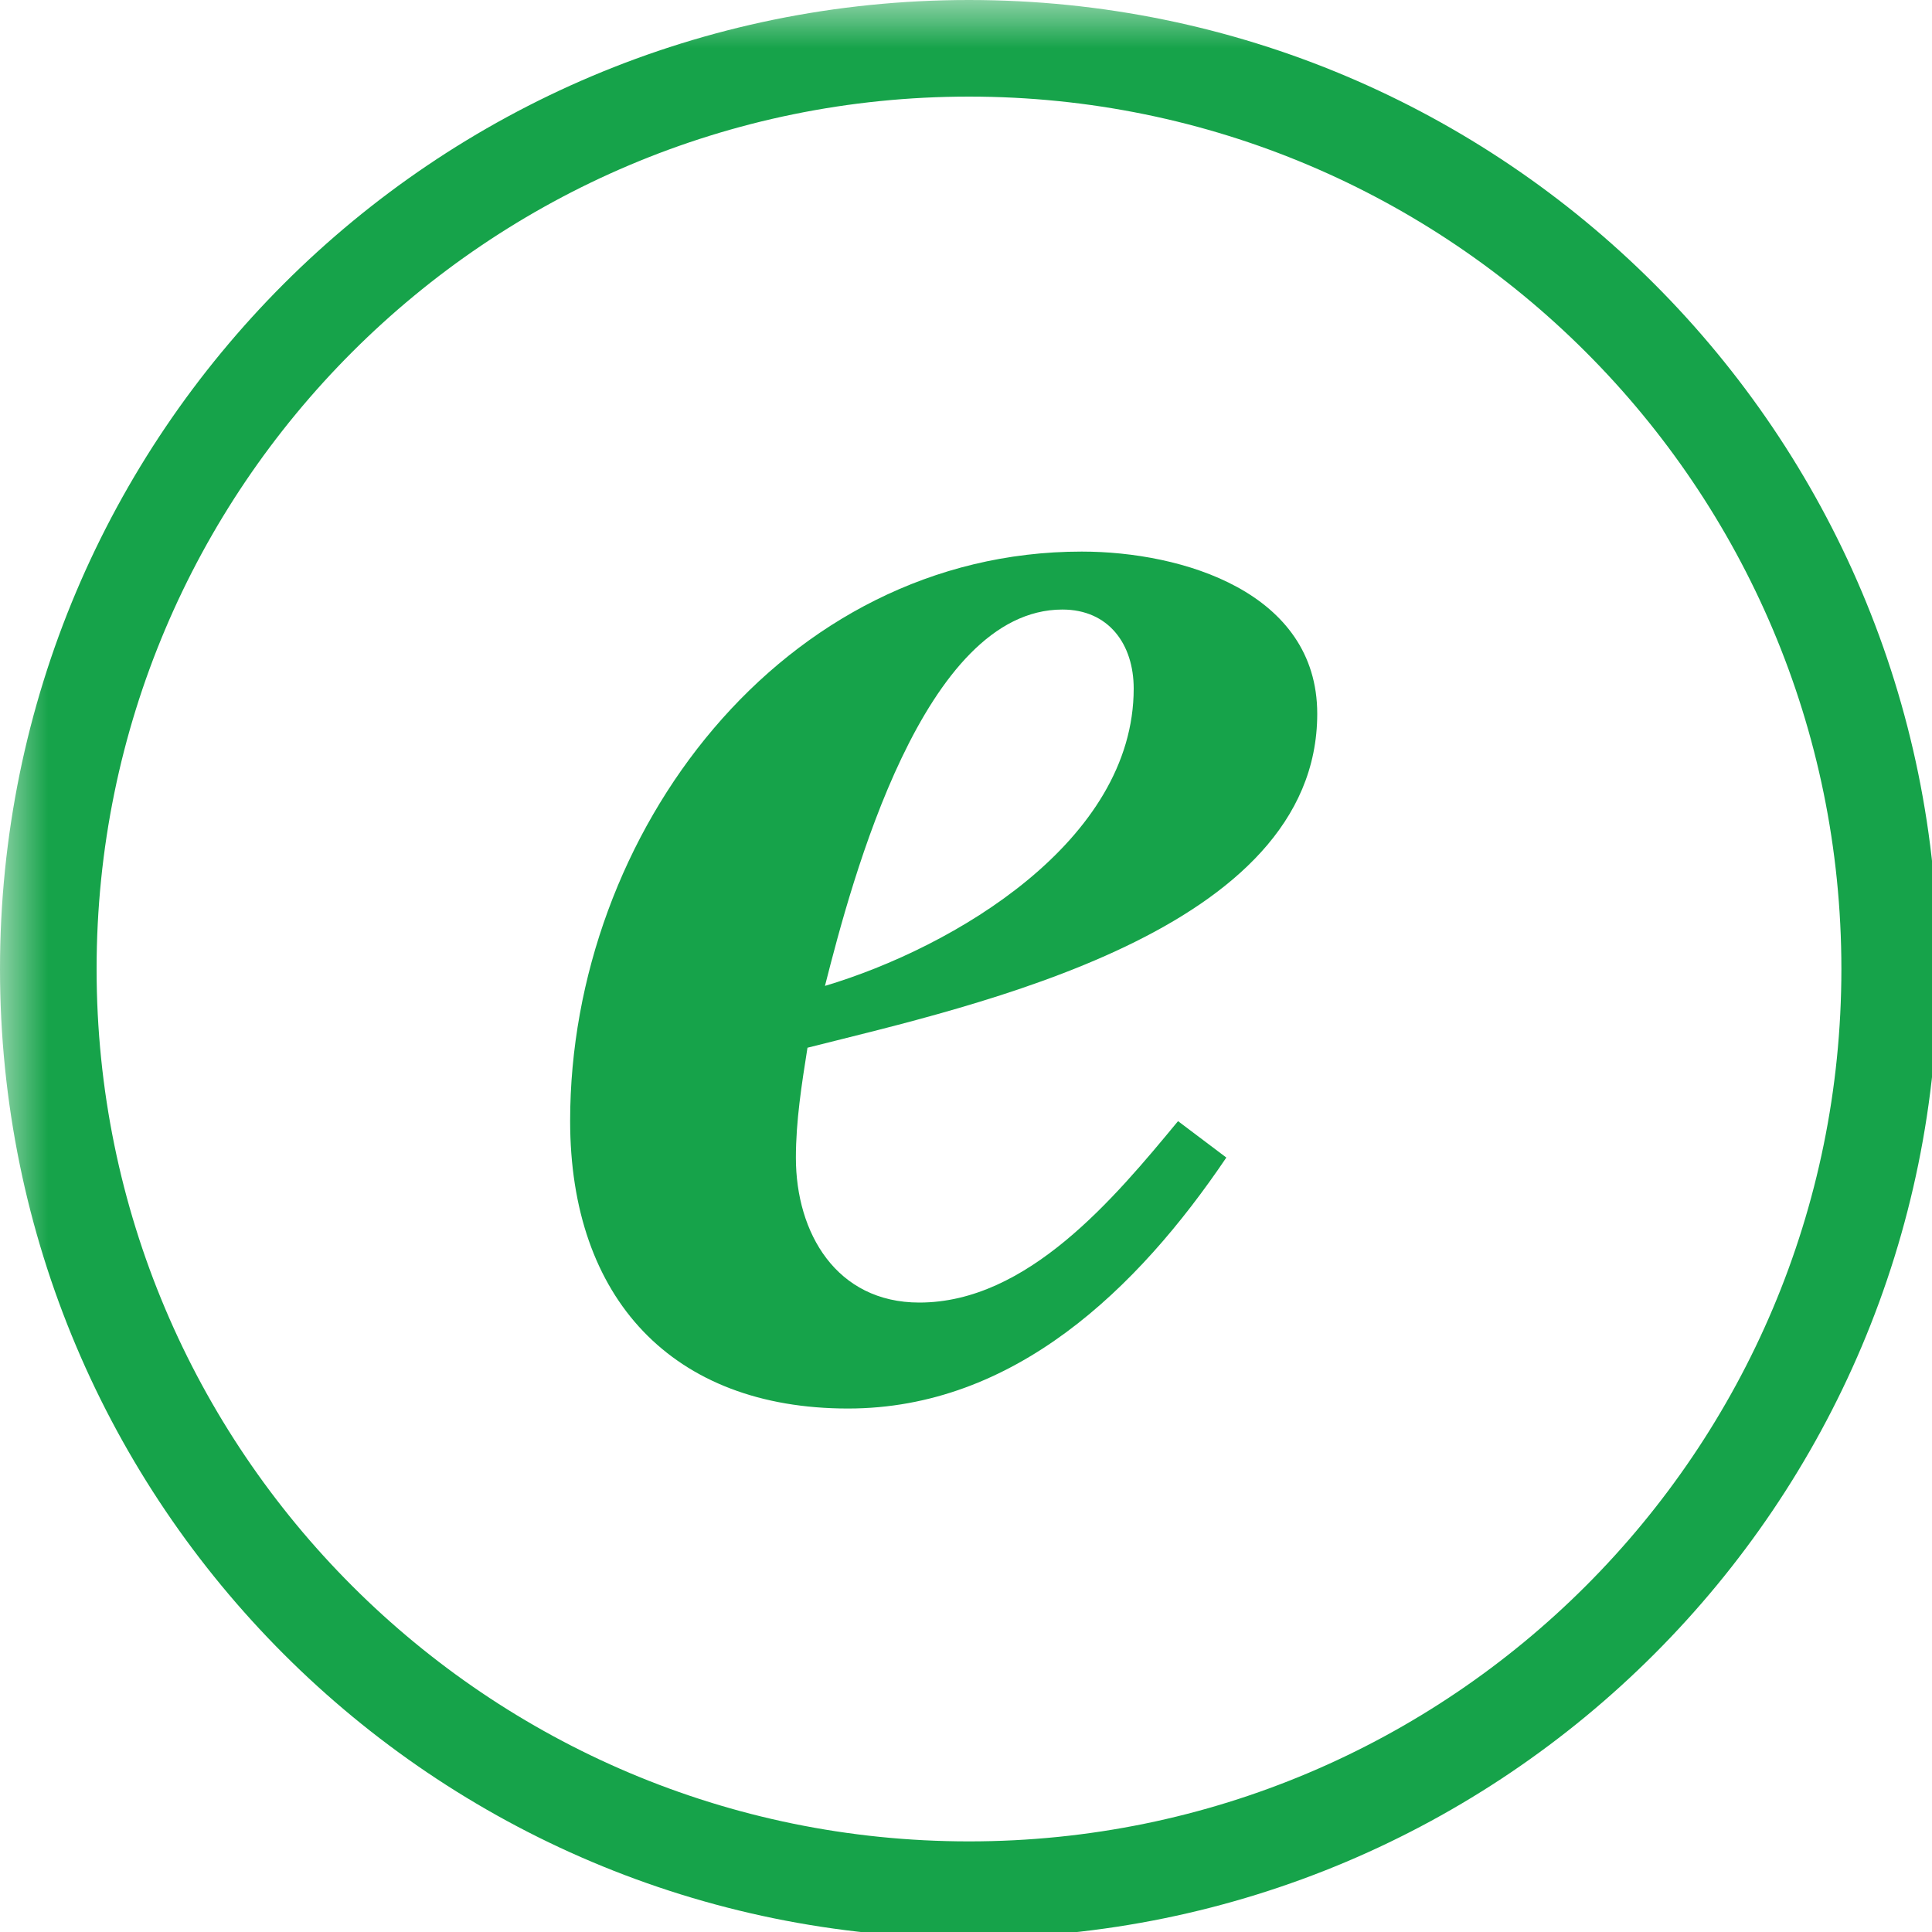
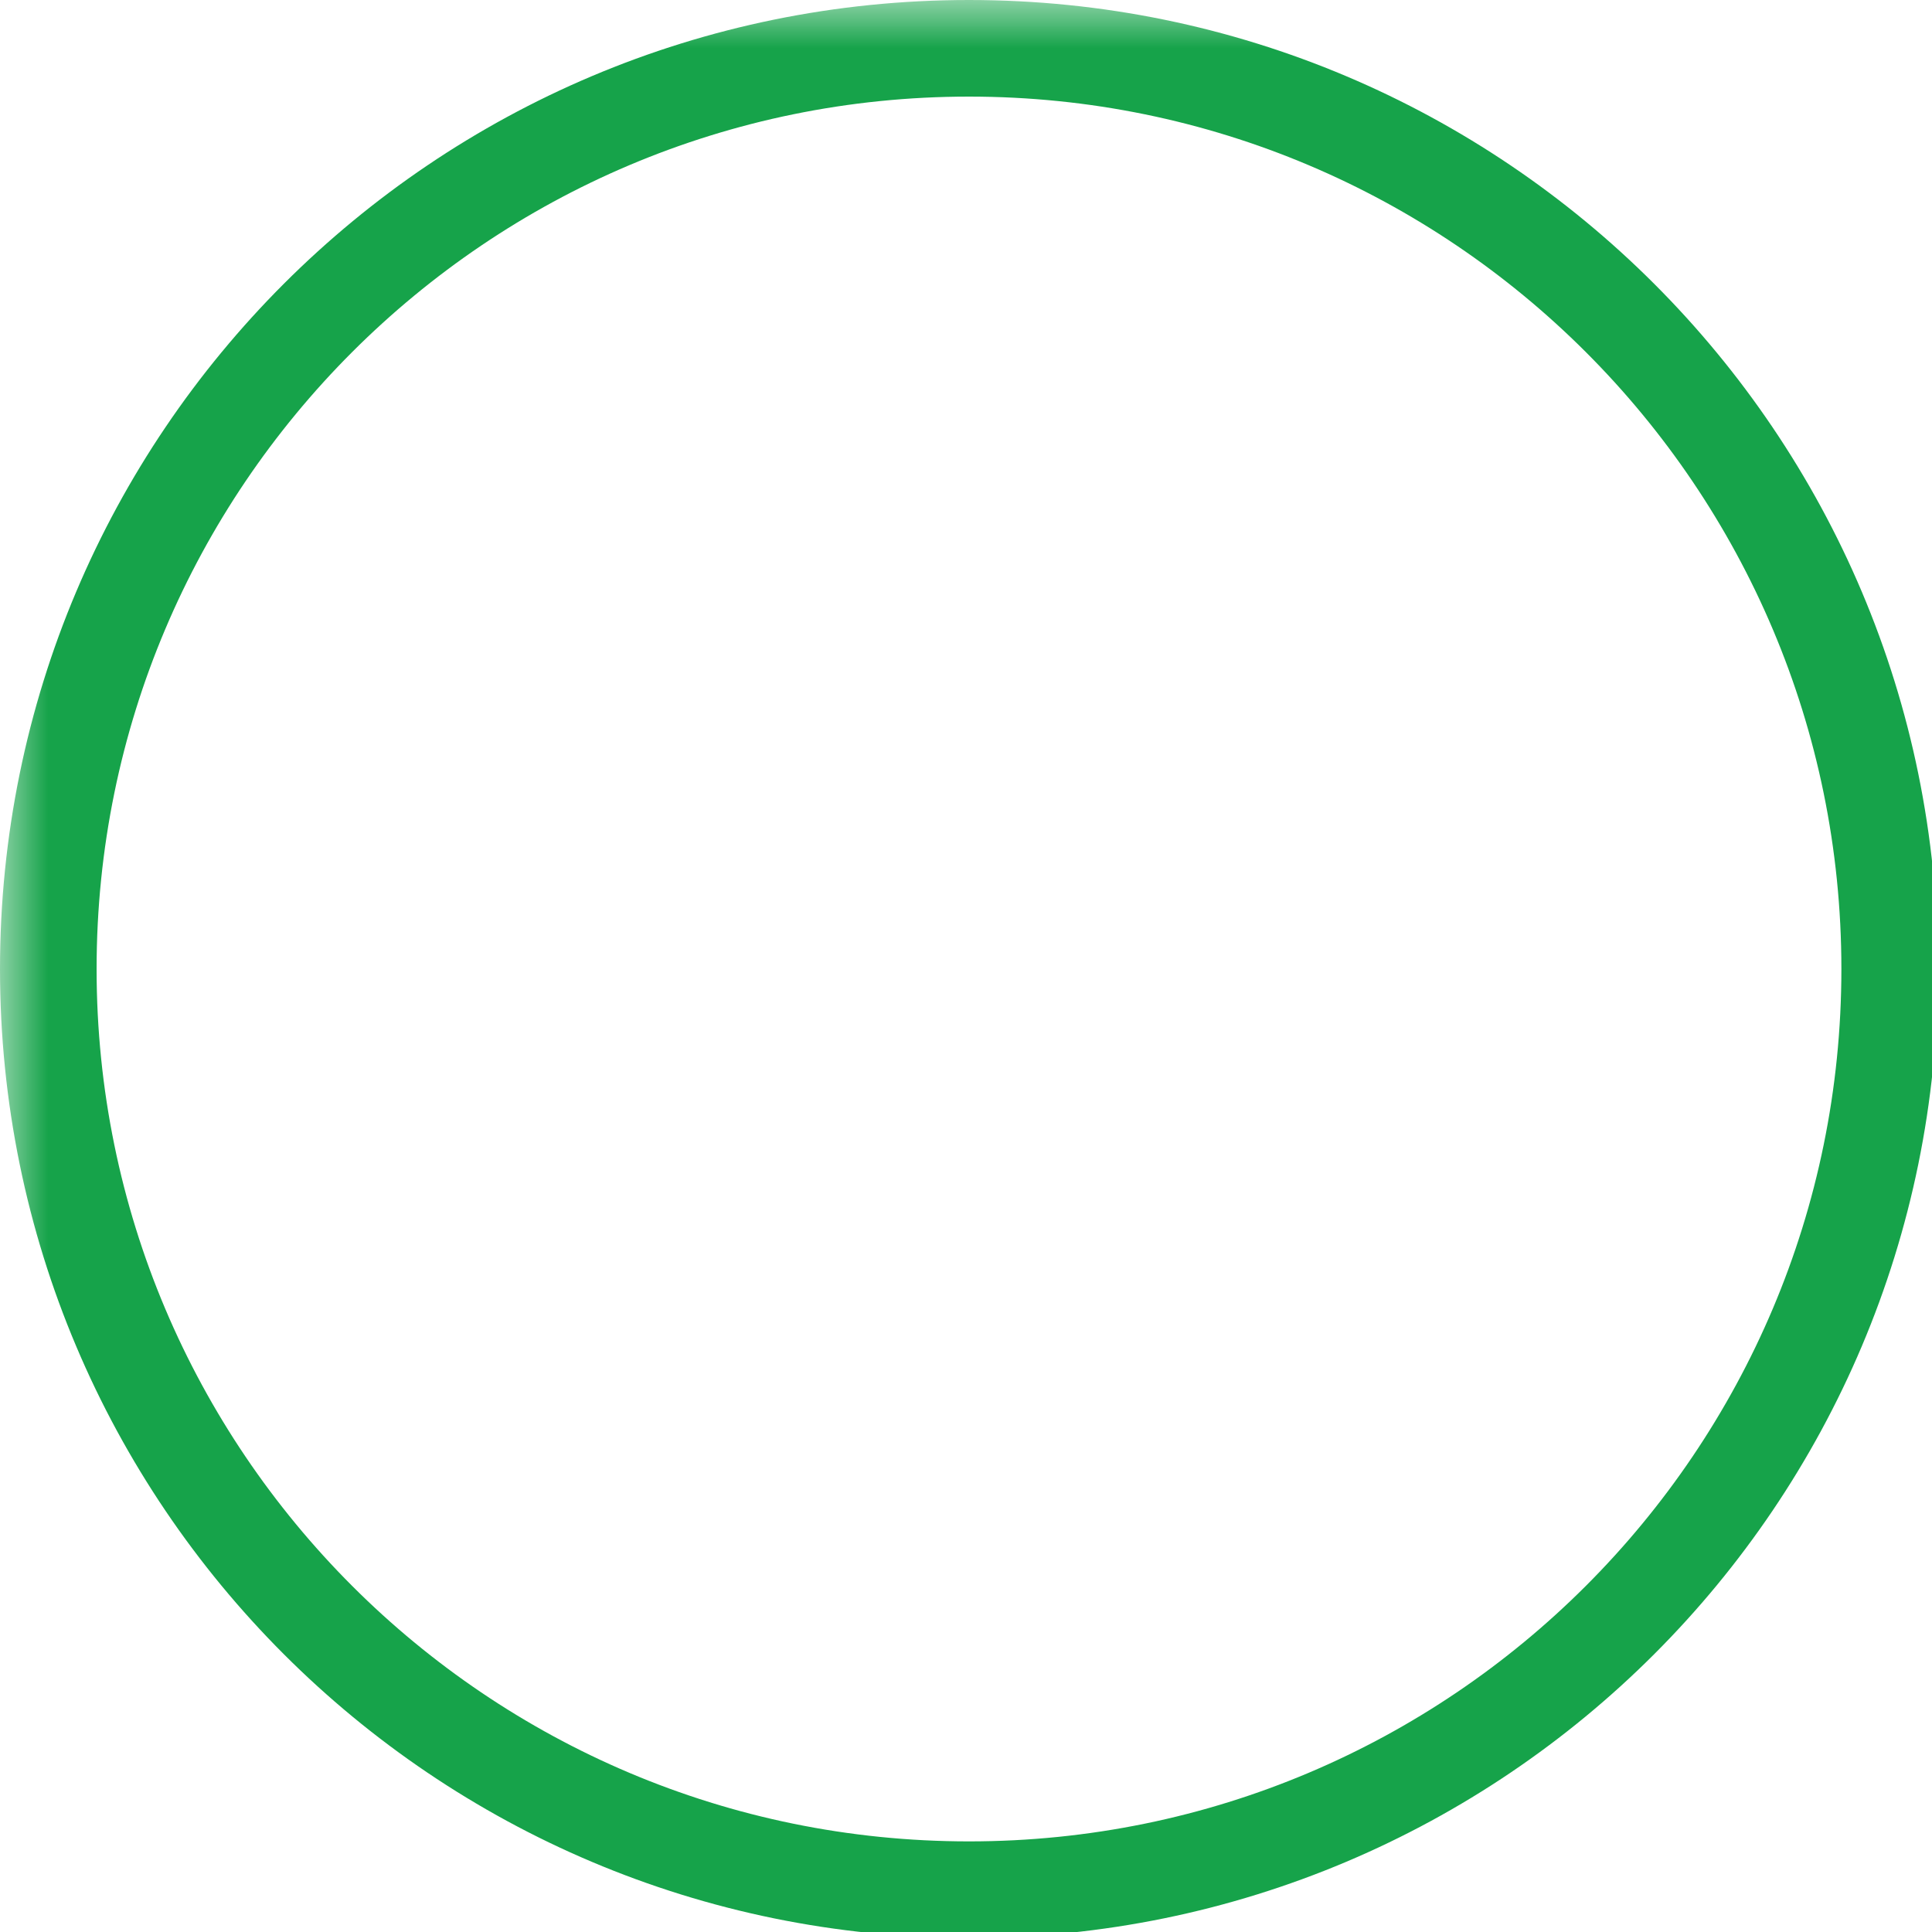
<svg xmlns="http://www.w3.org/2000/svg" width="20" height="20" viewBox="0 0 20 20" fill="none">
  <g clip-path="url(#clip0_16886_10487)">
    <mask id="mask0_16886_10487" style="mask-type:luminance" maskUnits="userSpaceOnUse" x="0" y="0" width="59" height="24">
      <path d="M58.2 0H0V23.994H58.2V0Z" fill="white" />
-       <path d="M10.03 16.35C13.521 16.35 16.35 13.521 16.35 10.03C16.35 6.54 13.521 3.711 10.03 3.711C6.54 3.711 3.711 6.54 3.711 10.03C3.711 13.521 6.54 16.35 10.03 16.35Z" fill="black" />
    </mask>
    <g mask="url(#mask0_16886_10487)">
      <path d="M10.031 0.5C15.295 0.5 19.562 4.767 19.562 10.031C19.562 15.295 15.295 19.562 10.031 19.562C4.767 19.562 0.5 15.295 0.5 10.031C0.5 4.767 4.767 0.5 10.031 0.5Z" stroke="#16A34A" />
    </g>
-     <path d="M12.695 11.983C11.776 13.344 10.496 14.581 8.779 14.581C6.961 14.581 5.902 13.442 5.902 11.604C5.902 8.627 8.101 5.71 11.198 5.71C12.238 5.71 13.636 6.129 13.636 7.389C13.636 9.646 10.099 10.406 8.359 10.846C8.299 11.225 8.239 11.604 8.239 11.985C8.239 12.764 8.658 13.484 9.517 13.484C10.636 13.484 11.535 12.405 12.195 11.606L12.695 11.983ZM11.736 7.128C11.736 6.669 11.477 6.31 10.998 6.31C9.559 6.31 8.819 9.106 8.54 10.206C9.876 9.807 11.736 8.707 11.736 7.128Z" fill="#16A34A" />
  </g>
  <defs>
    <clipPath id="clip0_16886_10487">
      <rect width="20" height="20" fill="white" />
    </clipPath>
  </defs>
</svg>